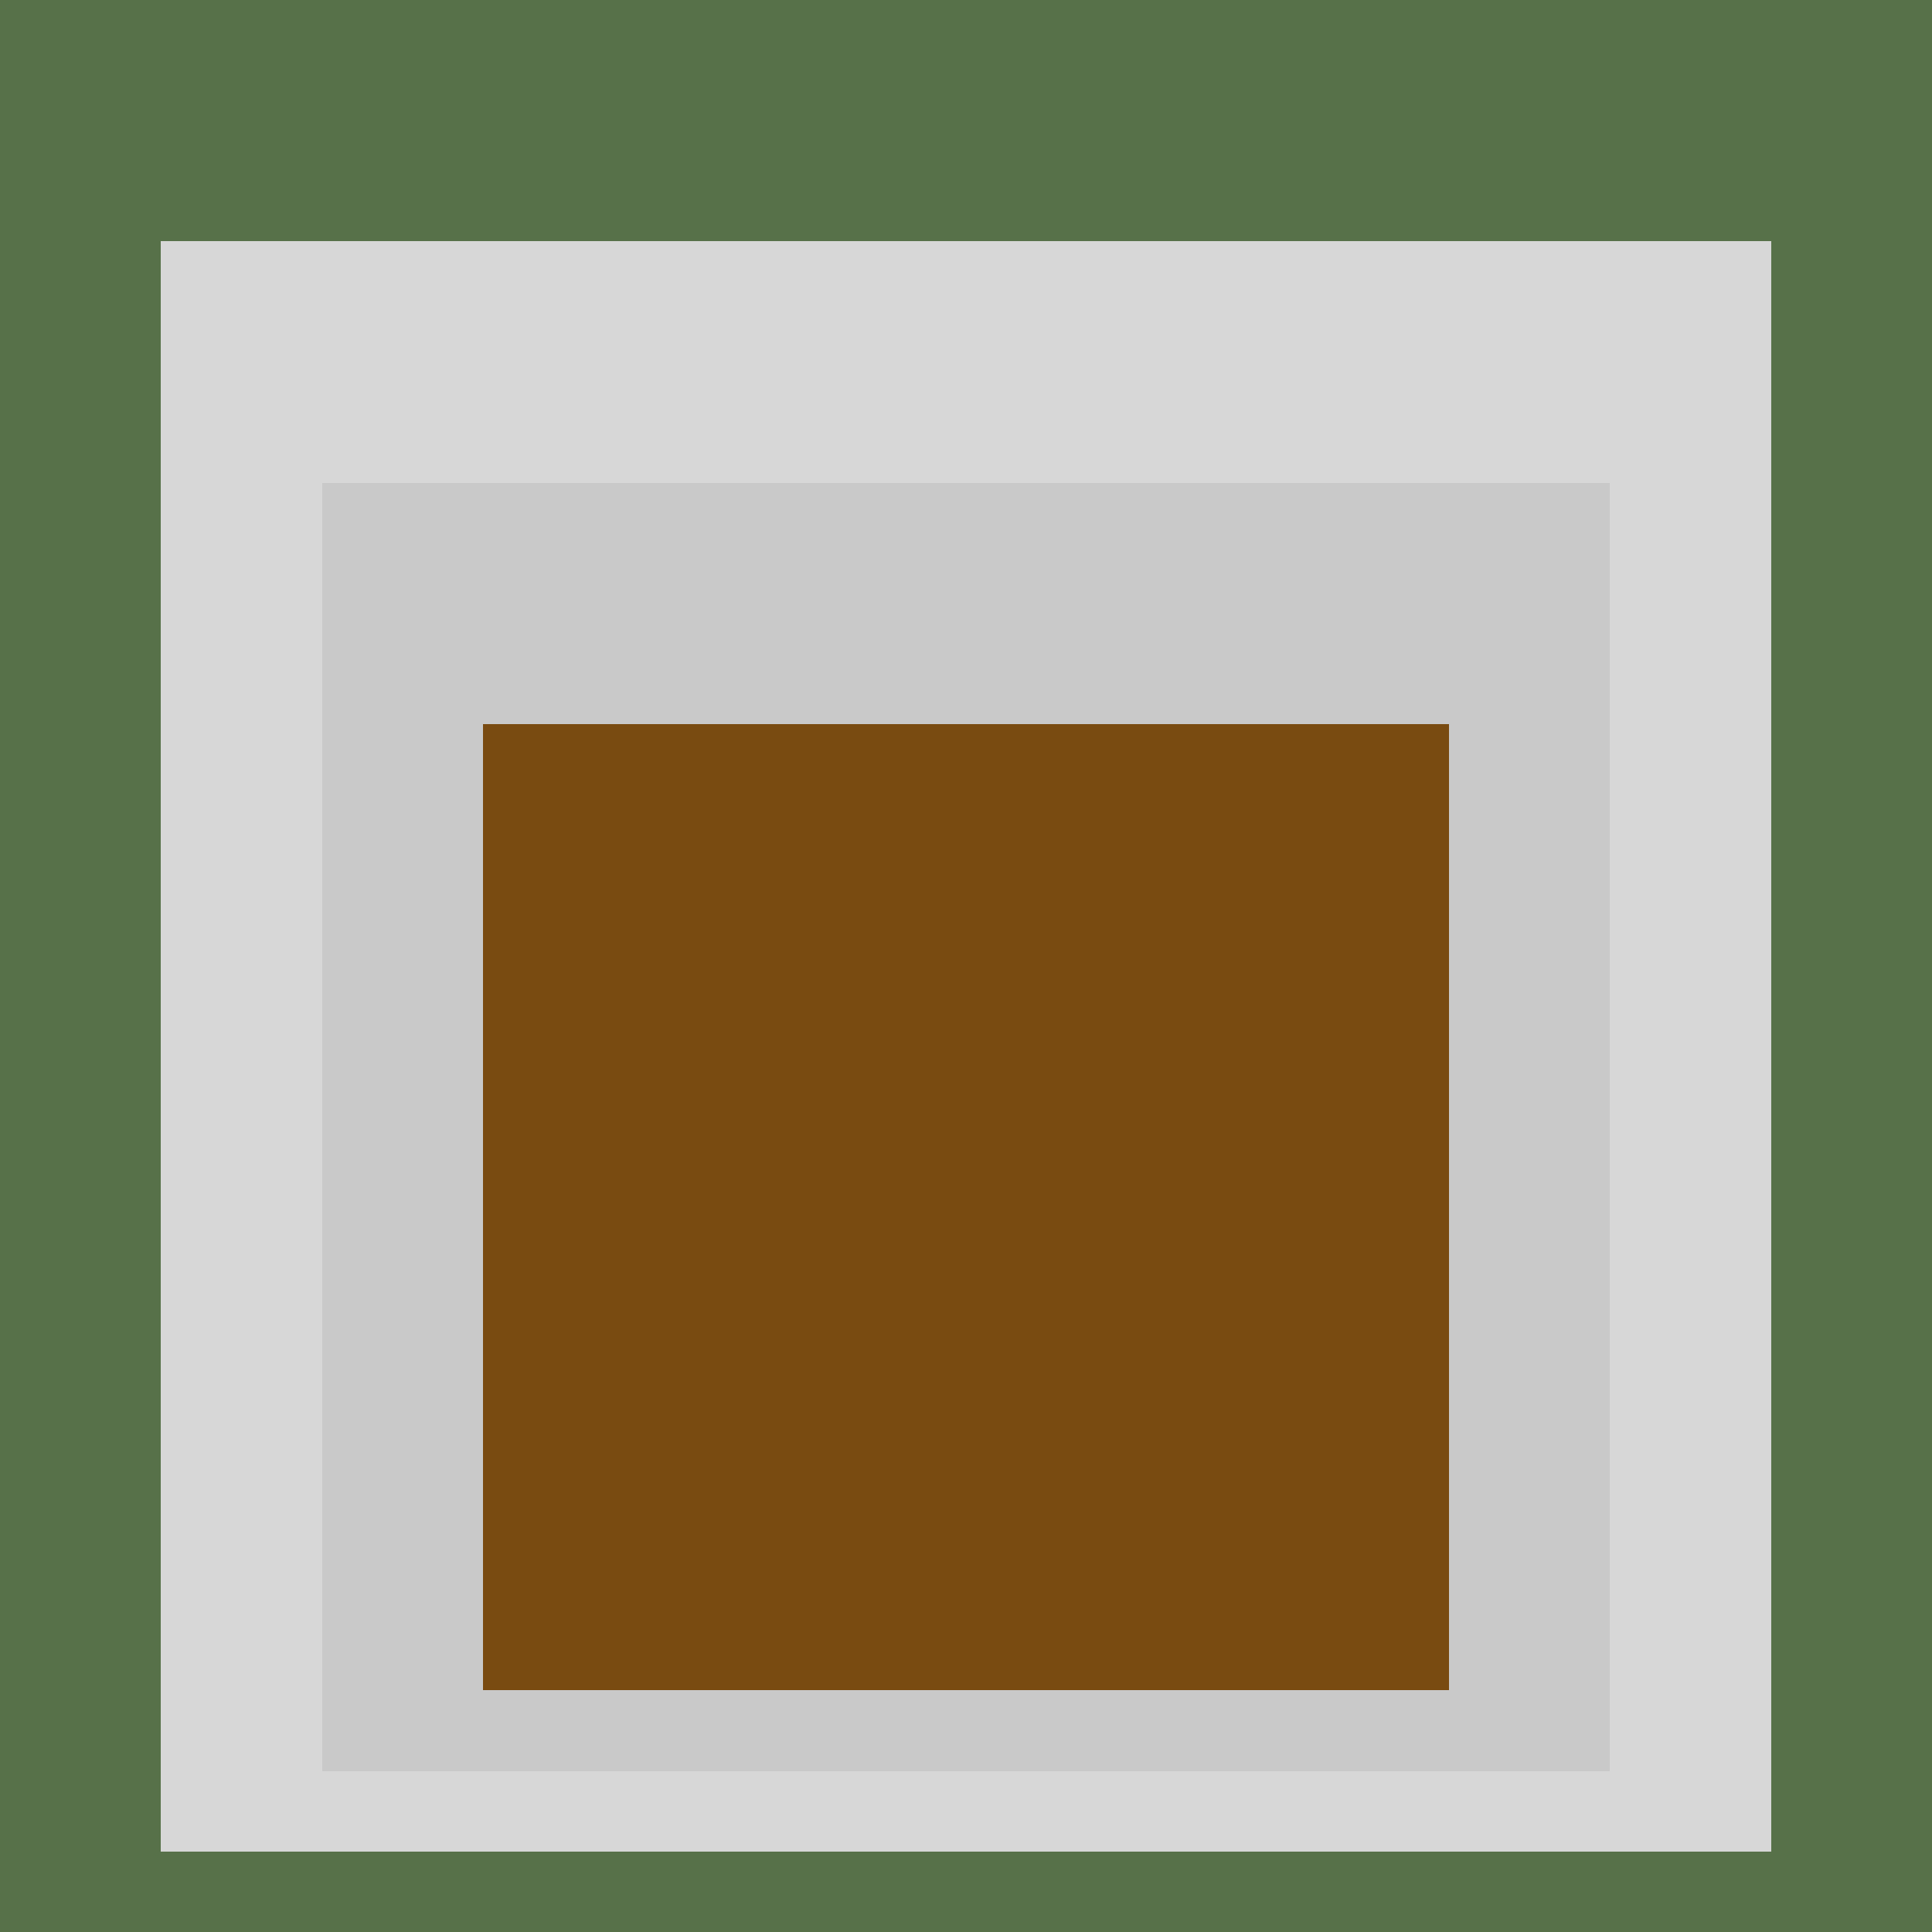
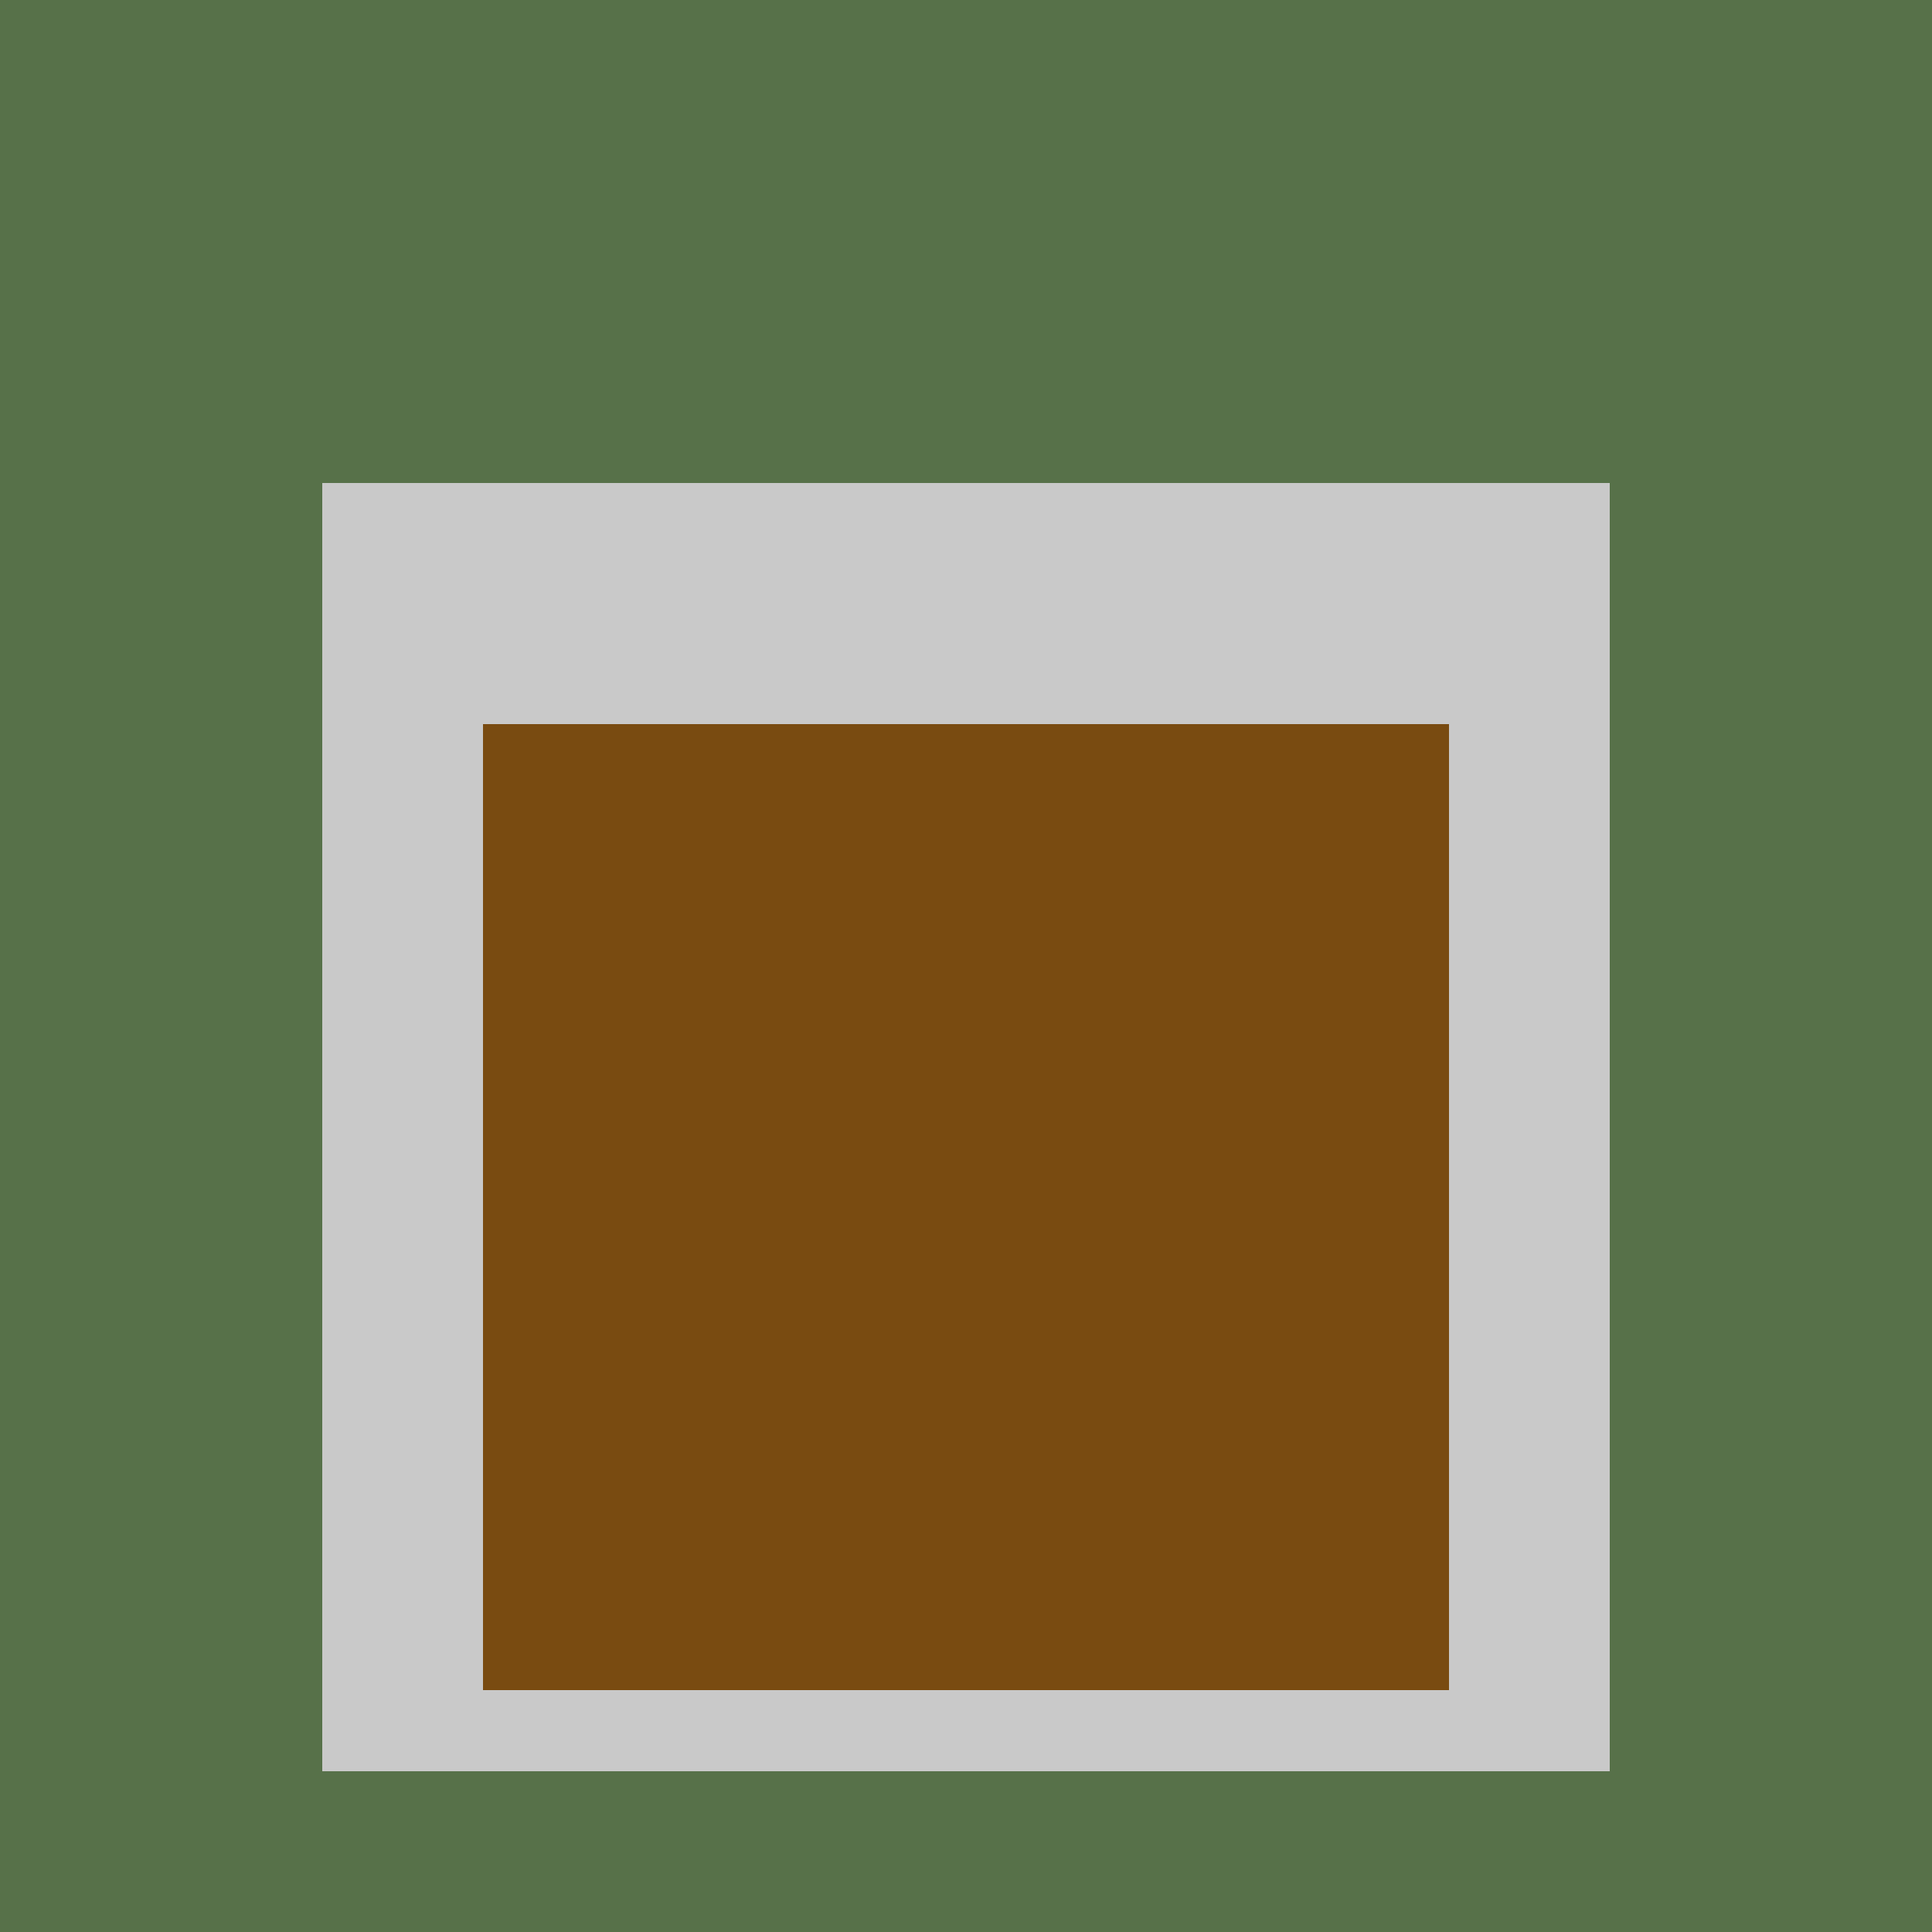
<svg xmlns="http://www.w3.org/2000/svg" class="big visible" width="1200" height="1200" shape-rendering="crispEdges" viewBox="0 0 24 24" version="1.1">
  <rect class="b" width="24" height="24" x="0" y="0" fill="#577149" />
-   <rect class="b" width="20" height="20" x="2" y="3" fill="#d7d7d7" />
  <rect class="b" width="16" height="16" x="4" y="6" fill="#c9c9c9" />
  <rect class="b" width="12" height="12" x="6" y="9" fill="#794b11" />
</svg>